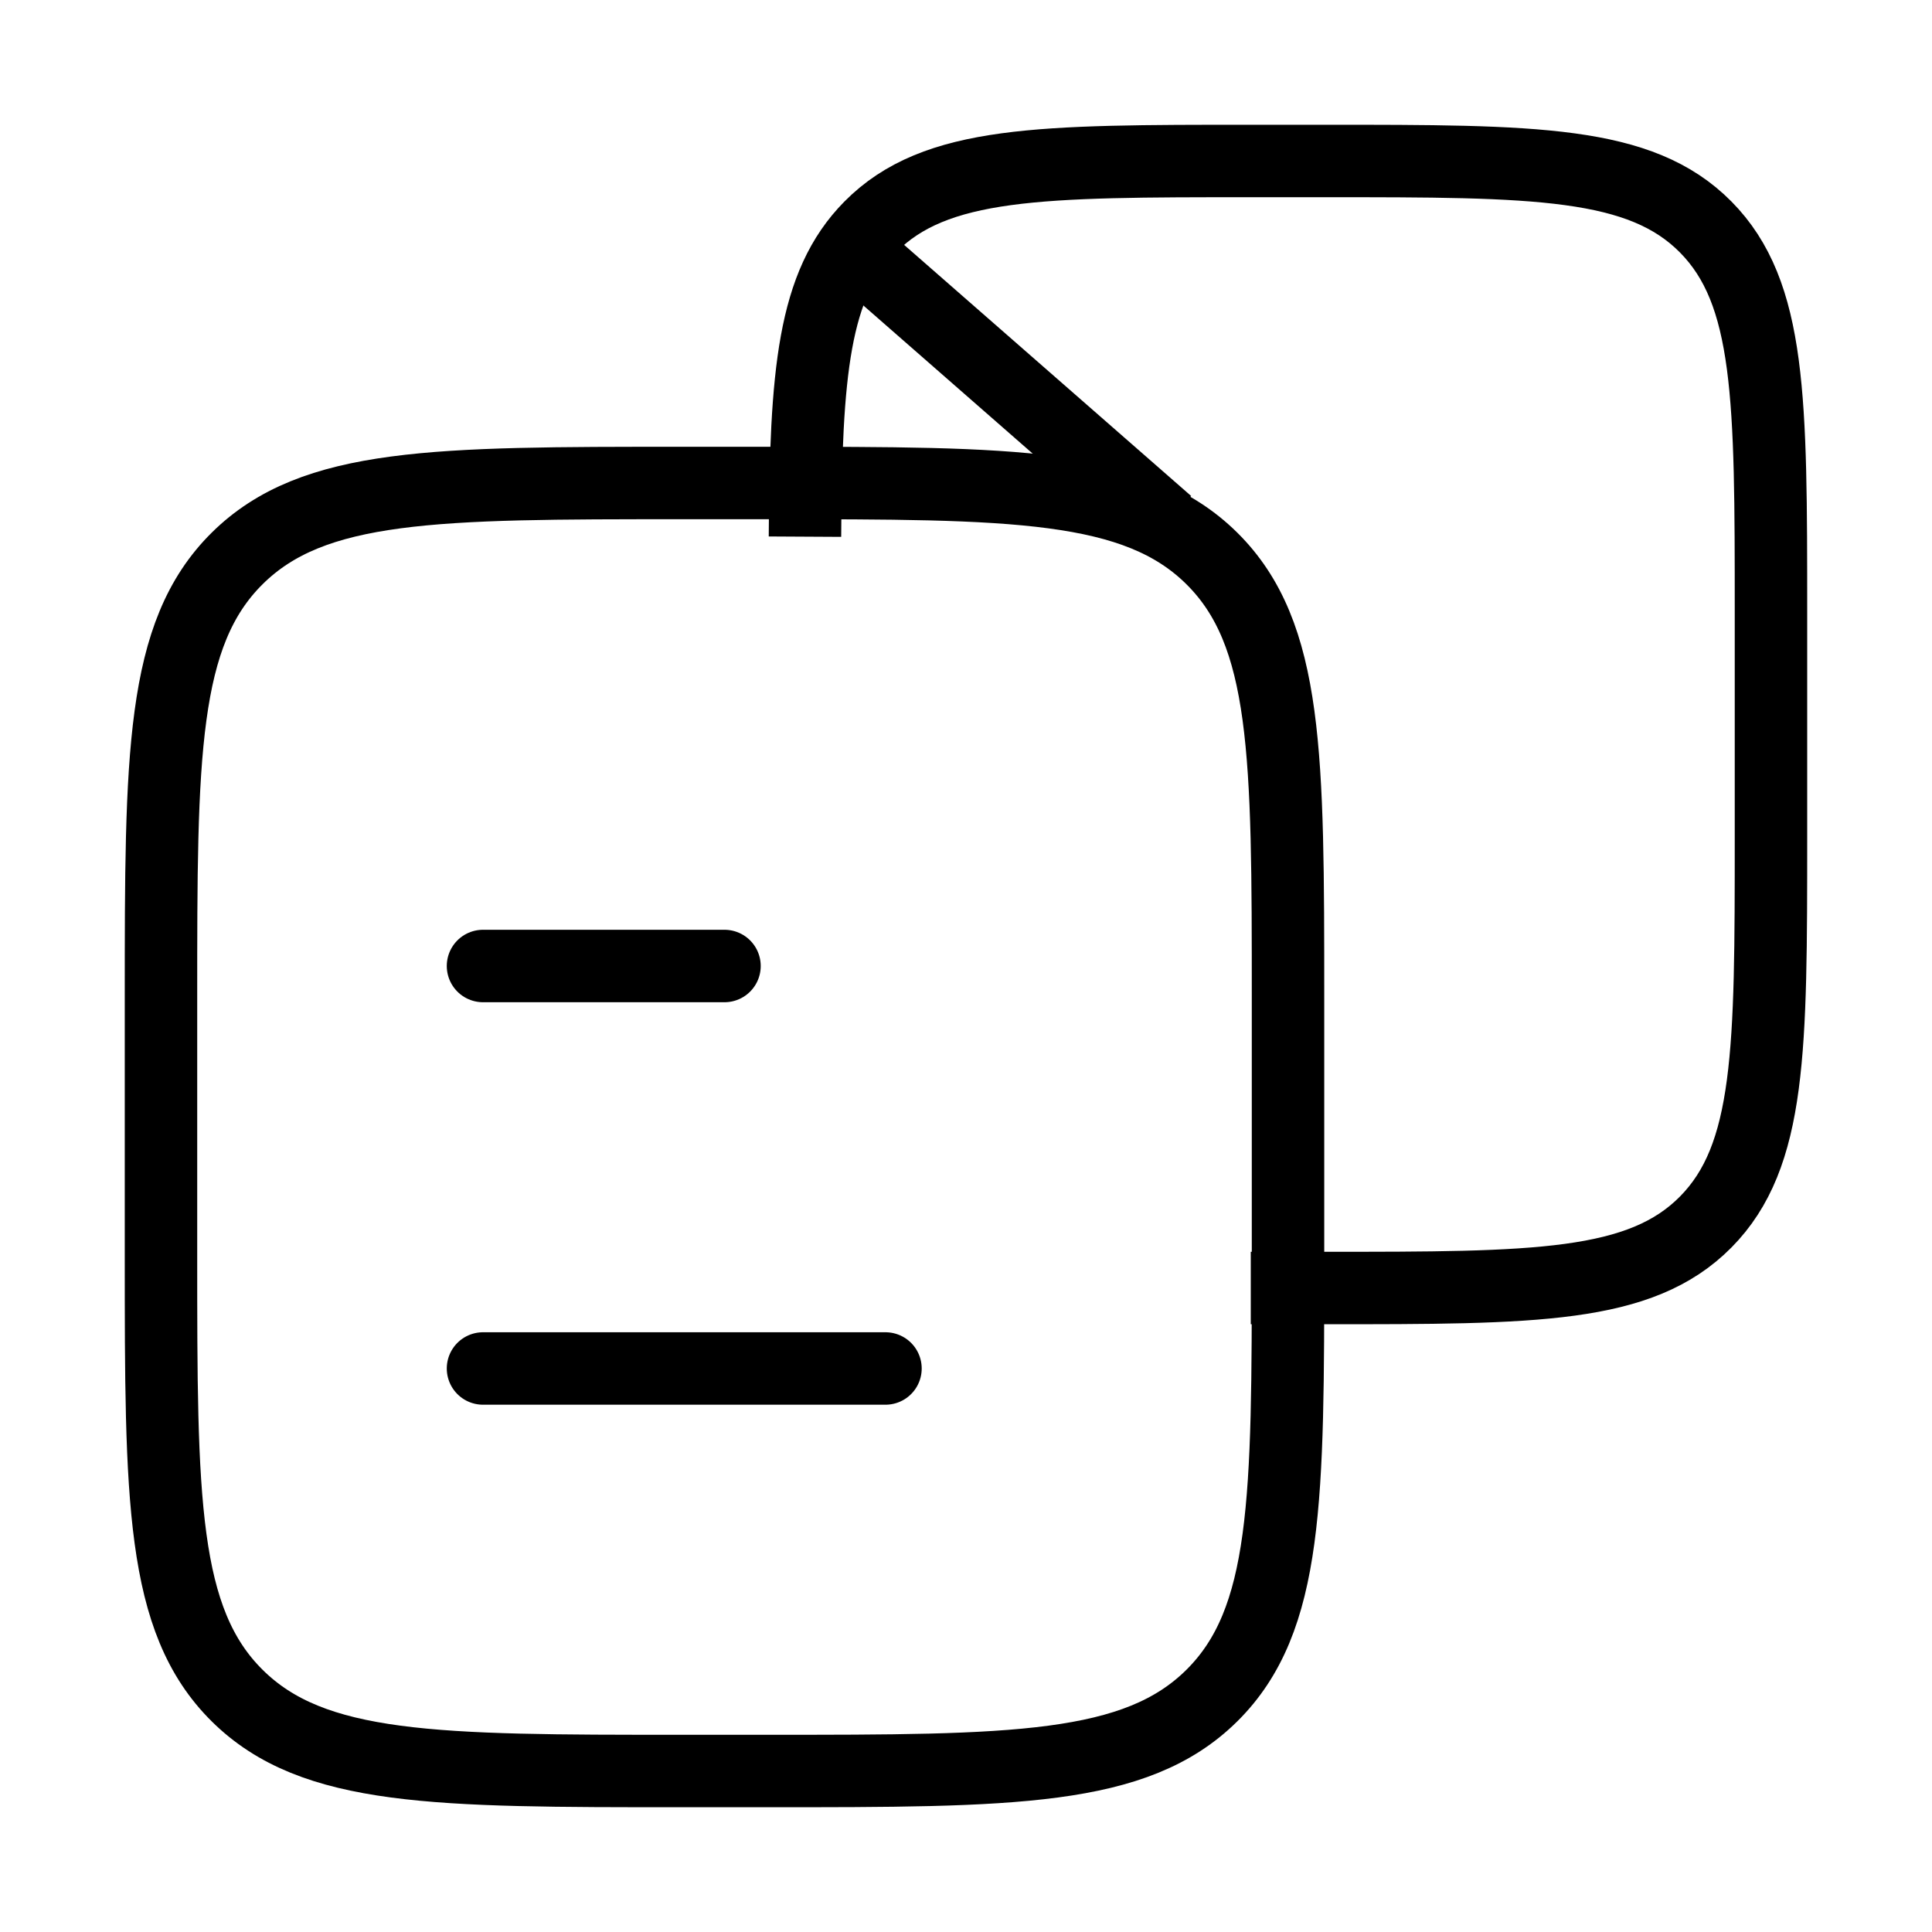
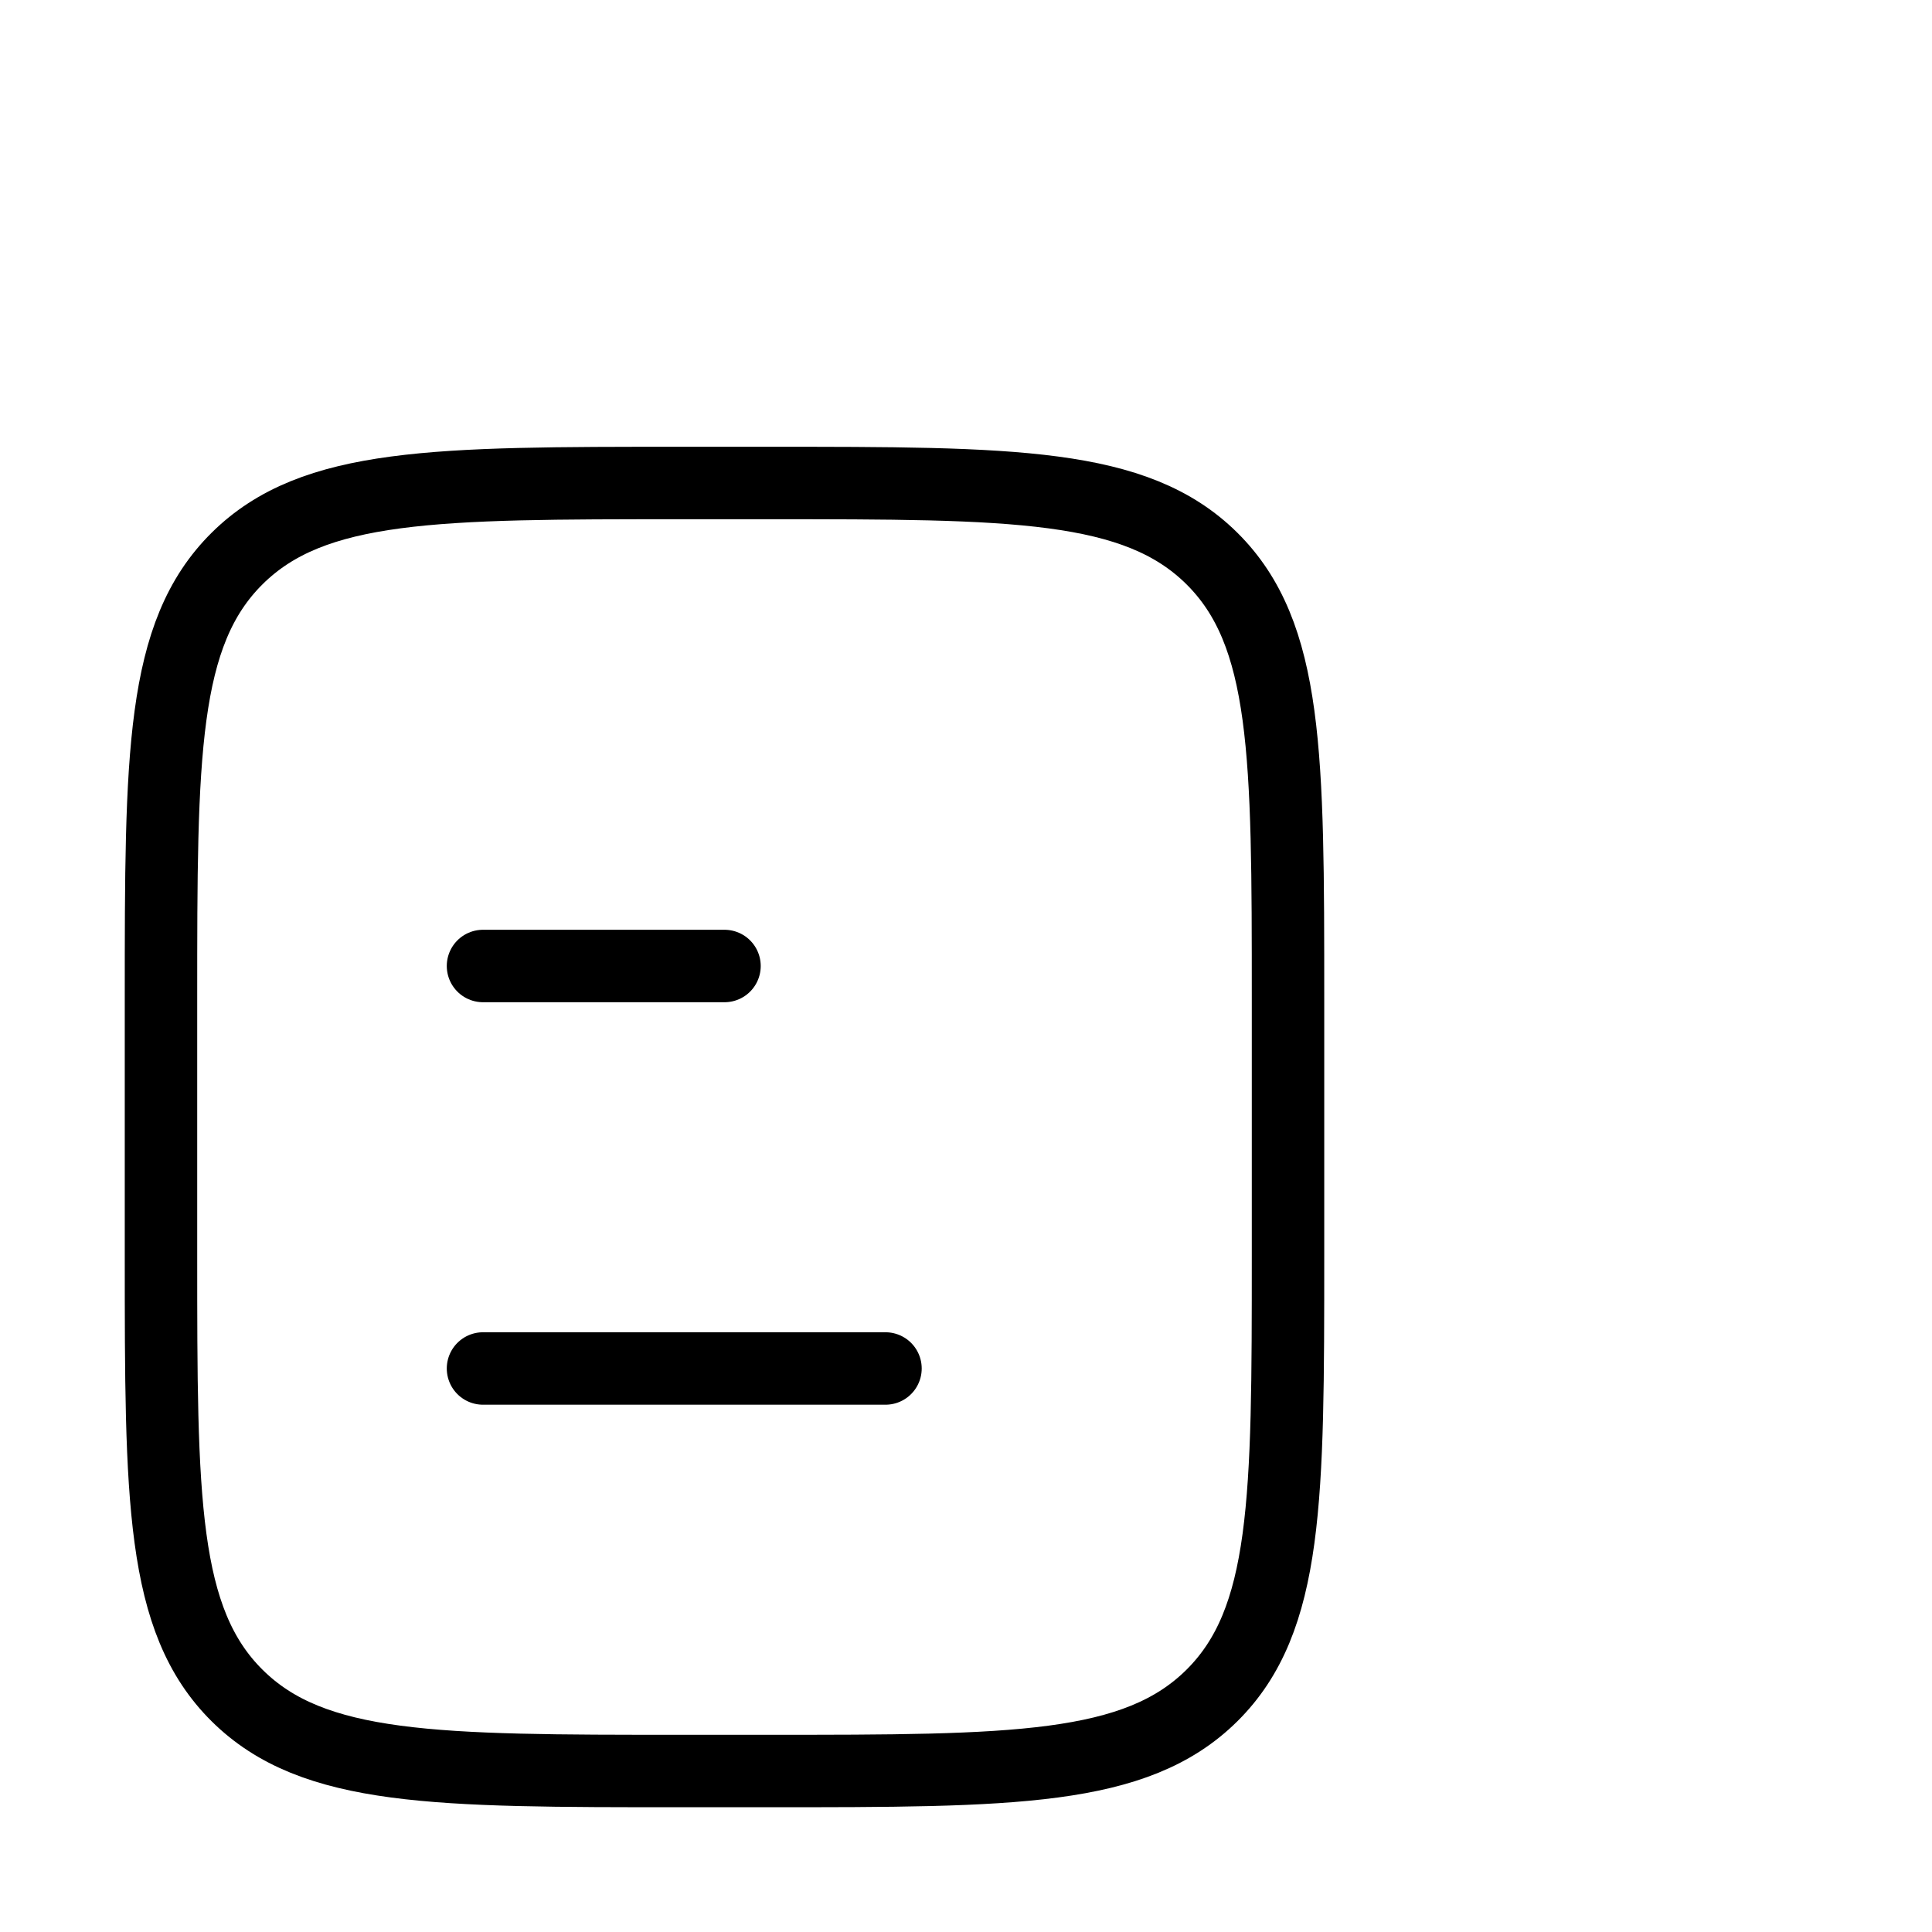
<svg xmlns="http://www.w3.org/2000/svg" width="40" height="40" viewBox="0 0 40 40" fill="none">
  <g id="catalogue">
    <g id="elements">
      <path id="Rectangle 2179" d="M3.333 20.667C3.333 15.638 3.333 13.124 4.91 11.562C6.487 10 9.026 10 14.102 10H15.897C20.974 10 23.512 10 25.09 11.562C26.667 13.124 26.667 15.638 26.667 20.667V26C26.667 31.028 26.667 33.542 25.09 35.105C23.512 36.667 20.974 36.667 15.897 36.667H14.102C9.026 36.667 6.487 36.667 4.91 35.105C3.333 33.542 3.333 31.028 3.333 26V20.667Z" stroke="black" stroke-width="1.5" stroke-linejoin="round" />
-       <path id="Rectangle 2180" d="M25.896 26.667H27.434C31.787 26.667 33.962 26.667 35.315 25.3C36.666 23.933 36.666 21.733 36.666 17.333V12.667C36.666 8.267 36.666 6.067 35.315 4.7C33.962 3.333 31.787 3.333 27.434 3.333H25.896C21.544 3.333 19.368 3.333 18.016 4.7C16.834 5.895 16.685 7.728 16.666 11.111" stroke="black" stroke-width="1.5" stroke-linejoin="round" />
      <path id="Vector" d="M10 20H15M10 28.333H18.333" stroke="black" stroke-width="1.5" stroke-linecap="round" />
-       <path id="Vector 4544" d="M17.5 5L24.167 10.833" stroke="black" stroke-width="1.5" stroke-linejoin="round" />
    </g>
  </g>
</svg>